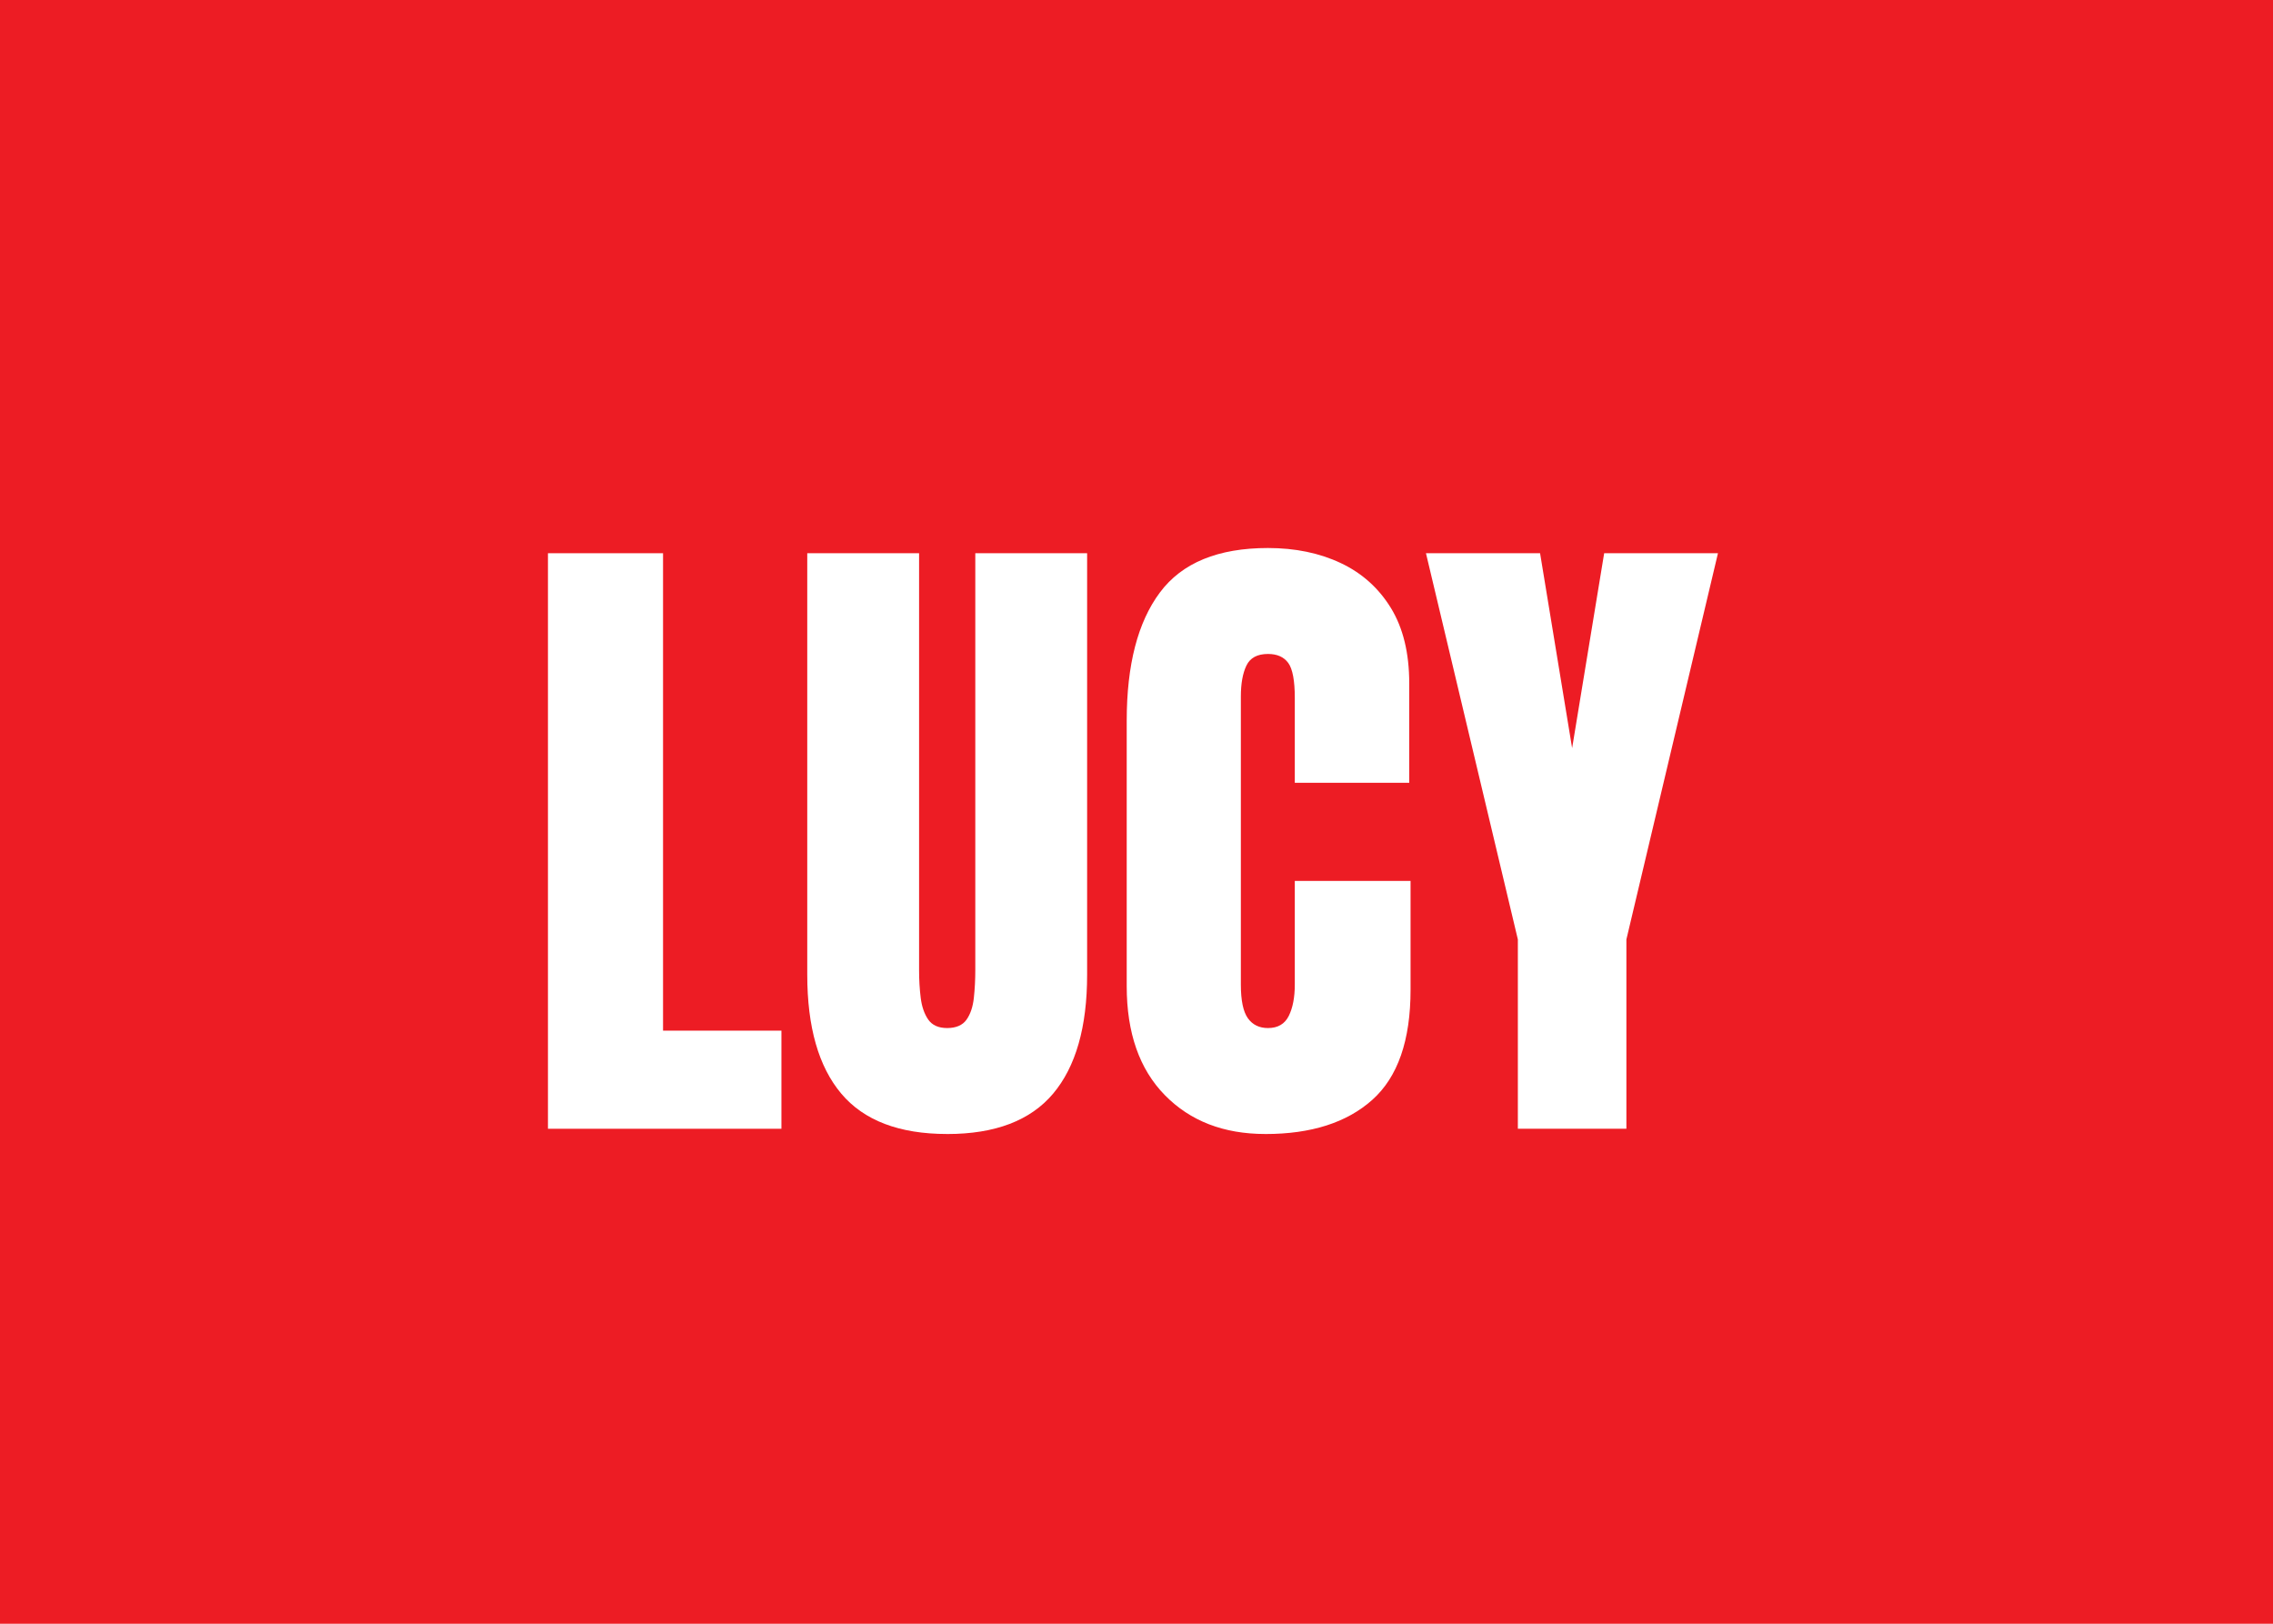
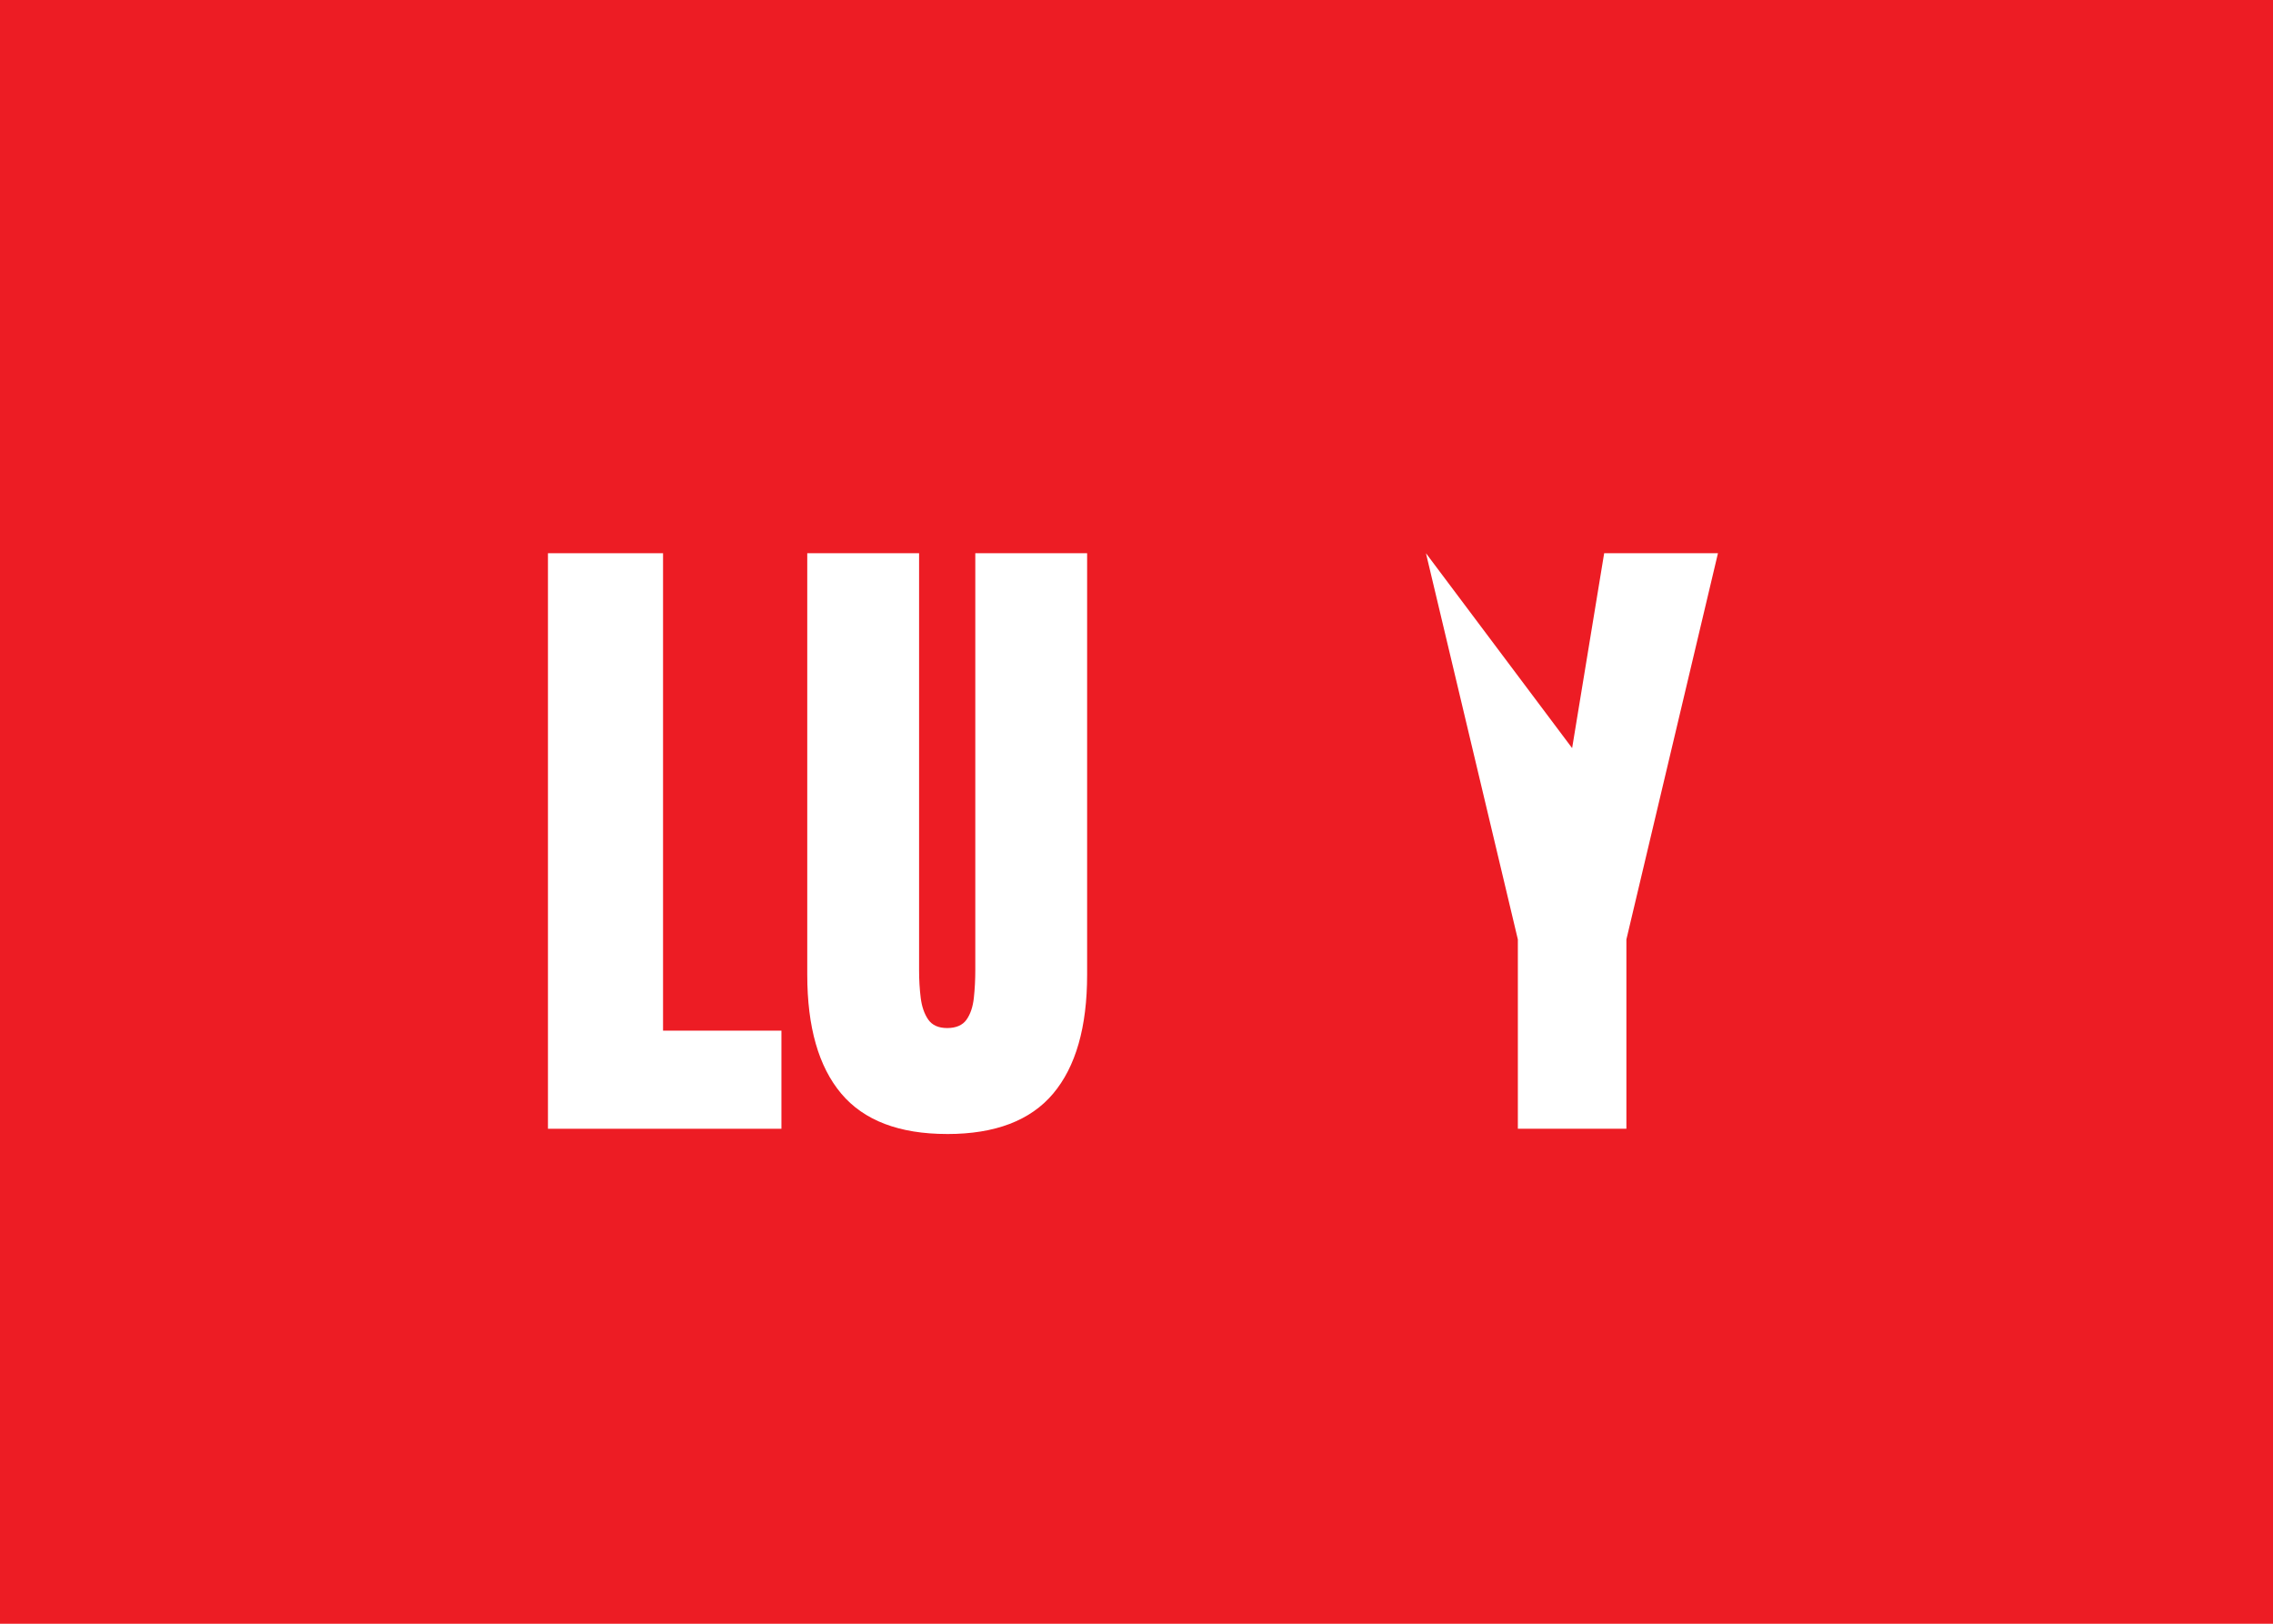
<svg xmlns="http://www.w3.org/2000/svg" width="112" height="80" viewBox="0 0 112 80" fill="none">
  <path d="M0 0H112V80H0V0Z" fill="#ED1C24" />
  <path d="M27 55.613V27.257H32.671V50.779H38.504V55.613H27Z" fill="white" />
  <path d="M46.672 55.871C44.31 55.871 42.569 55.208 41.452 53.881C40.335 52.554 39.777 50.602 39.777 48.024V27.257H45.287V47.8C45.287 48.273 45.313 48.726 45.367 49.161C45.421 49.596 45.545 49.952 45.737 50.232C45.931 50.511 46.243 50.651 46.672 50.651C47.102 50.651 47.43 50.514 47.623 50.24C47.817 49.966 47.937 49.609 47.985 49.169C48.033 48.729 48.057 48.272 48.057 47.8V27.257H53.567V48.025C53.567 50.603 53.008 52.555 51.892 53.882C50.775 55.209 49.035 55.872 46.672 55.872V55.871Z" fill="white" />
-   <path d="M62.348 55.871C60.296 55.871 58.645 55.232 57.394 53.954C56.143 52.676 55.518 50.887 55.518 48.589V35.506C55.518 32.756 56.063 30.65 57.153 29.191C58.242 27.73 60.018 27 62.478 27C63.821 27 65.016 27.247 66.063 27.741C67.11 28.235 67.934 28.974 68.537 29.957C69.138 30.94 69.439 32.178 69.439 33.67V38.568H63.8V34.38C63.8 33.532 63.692 32.959 63.478 32.663C63.263 32.368 62.93 32.22 62.479 32.22C61.953 32.22 61.598 32.411 61.416 32.792C61.233 33.173 61.142 33.681 61.142 34.314V48.509C61.142 49.292 61.258 49.846 61.488 50.168C61.719 50.49 62.049 50.651 62.479 50.651C62.962 50.651 63.303 50.453 63.502 50.056C63.7 49.658 63.8 49.142 63.8 48.509V43.401H69.504V48.767C69.504 51.258 68.876 53.066 67.619 54.188C66.362 55.311 64.606 55.872 62.351 55.872L62.348 55.871Z" fill="white" />
-   <path d="M74.791 55.613V46.285L70.263 27.257H75.886L77.465 36.859L79.044 27.257H84.651L80.139 46.285V55.613H74.79H74.791Z" fill="white" />
+   <path d="M74.791 55.613V46.285L70.263 27.257L77.465 36.859L79.044 27.257H84.651L80.139 46.285V55.613H74.79H74.791Z" fill="white" />
</svg>